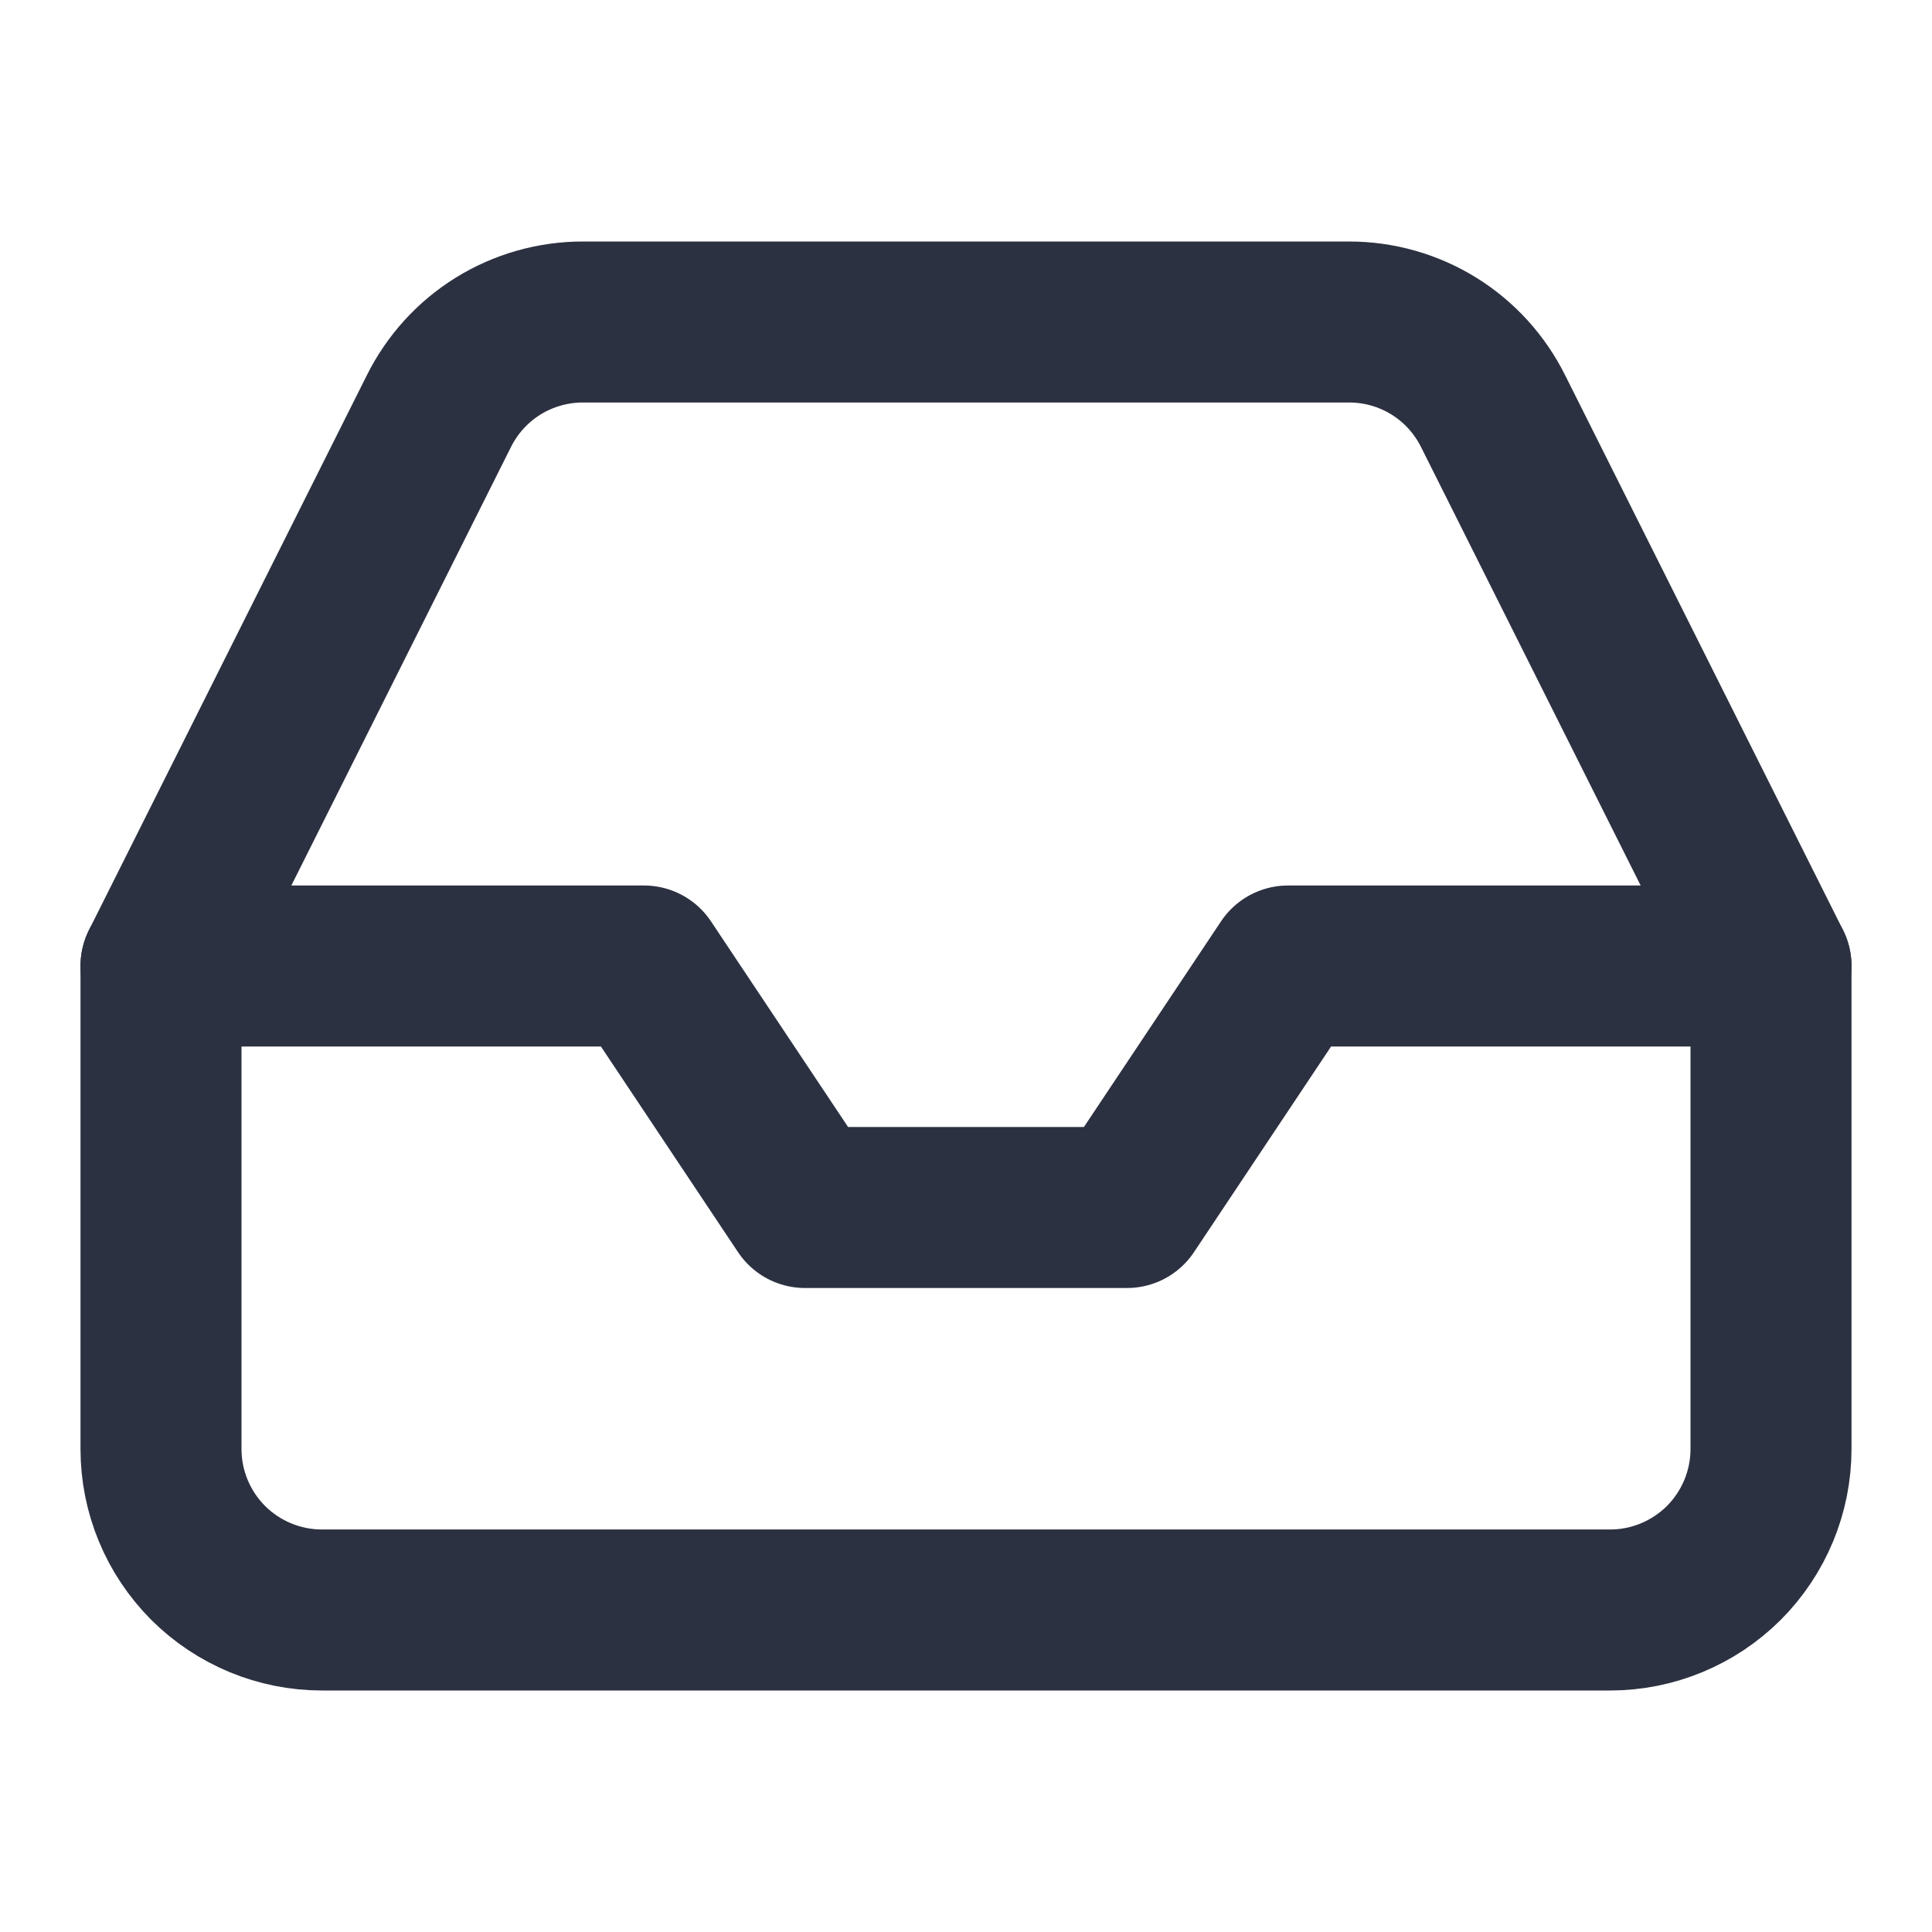
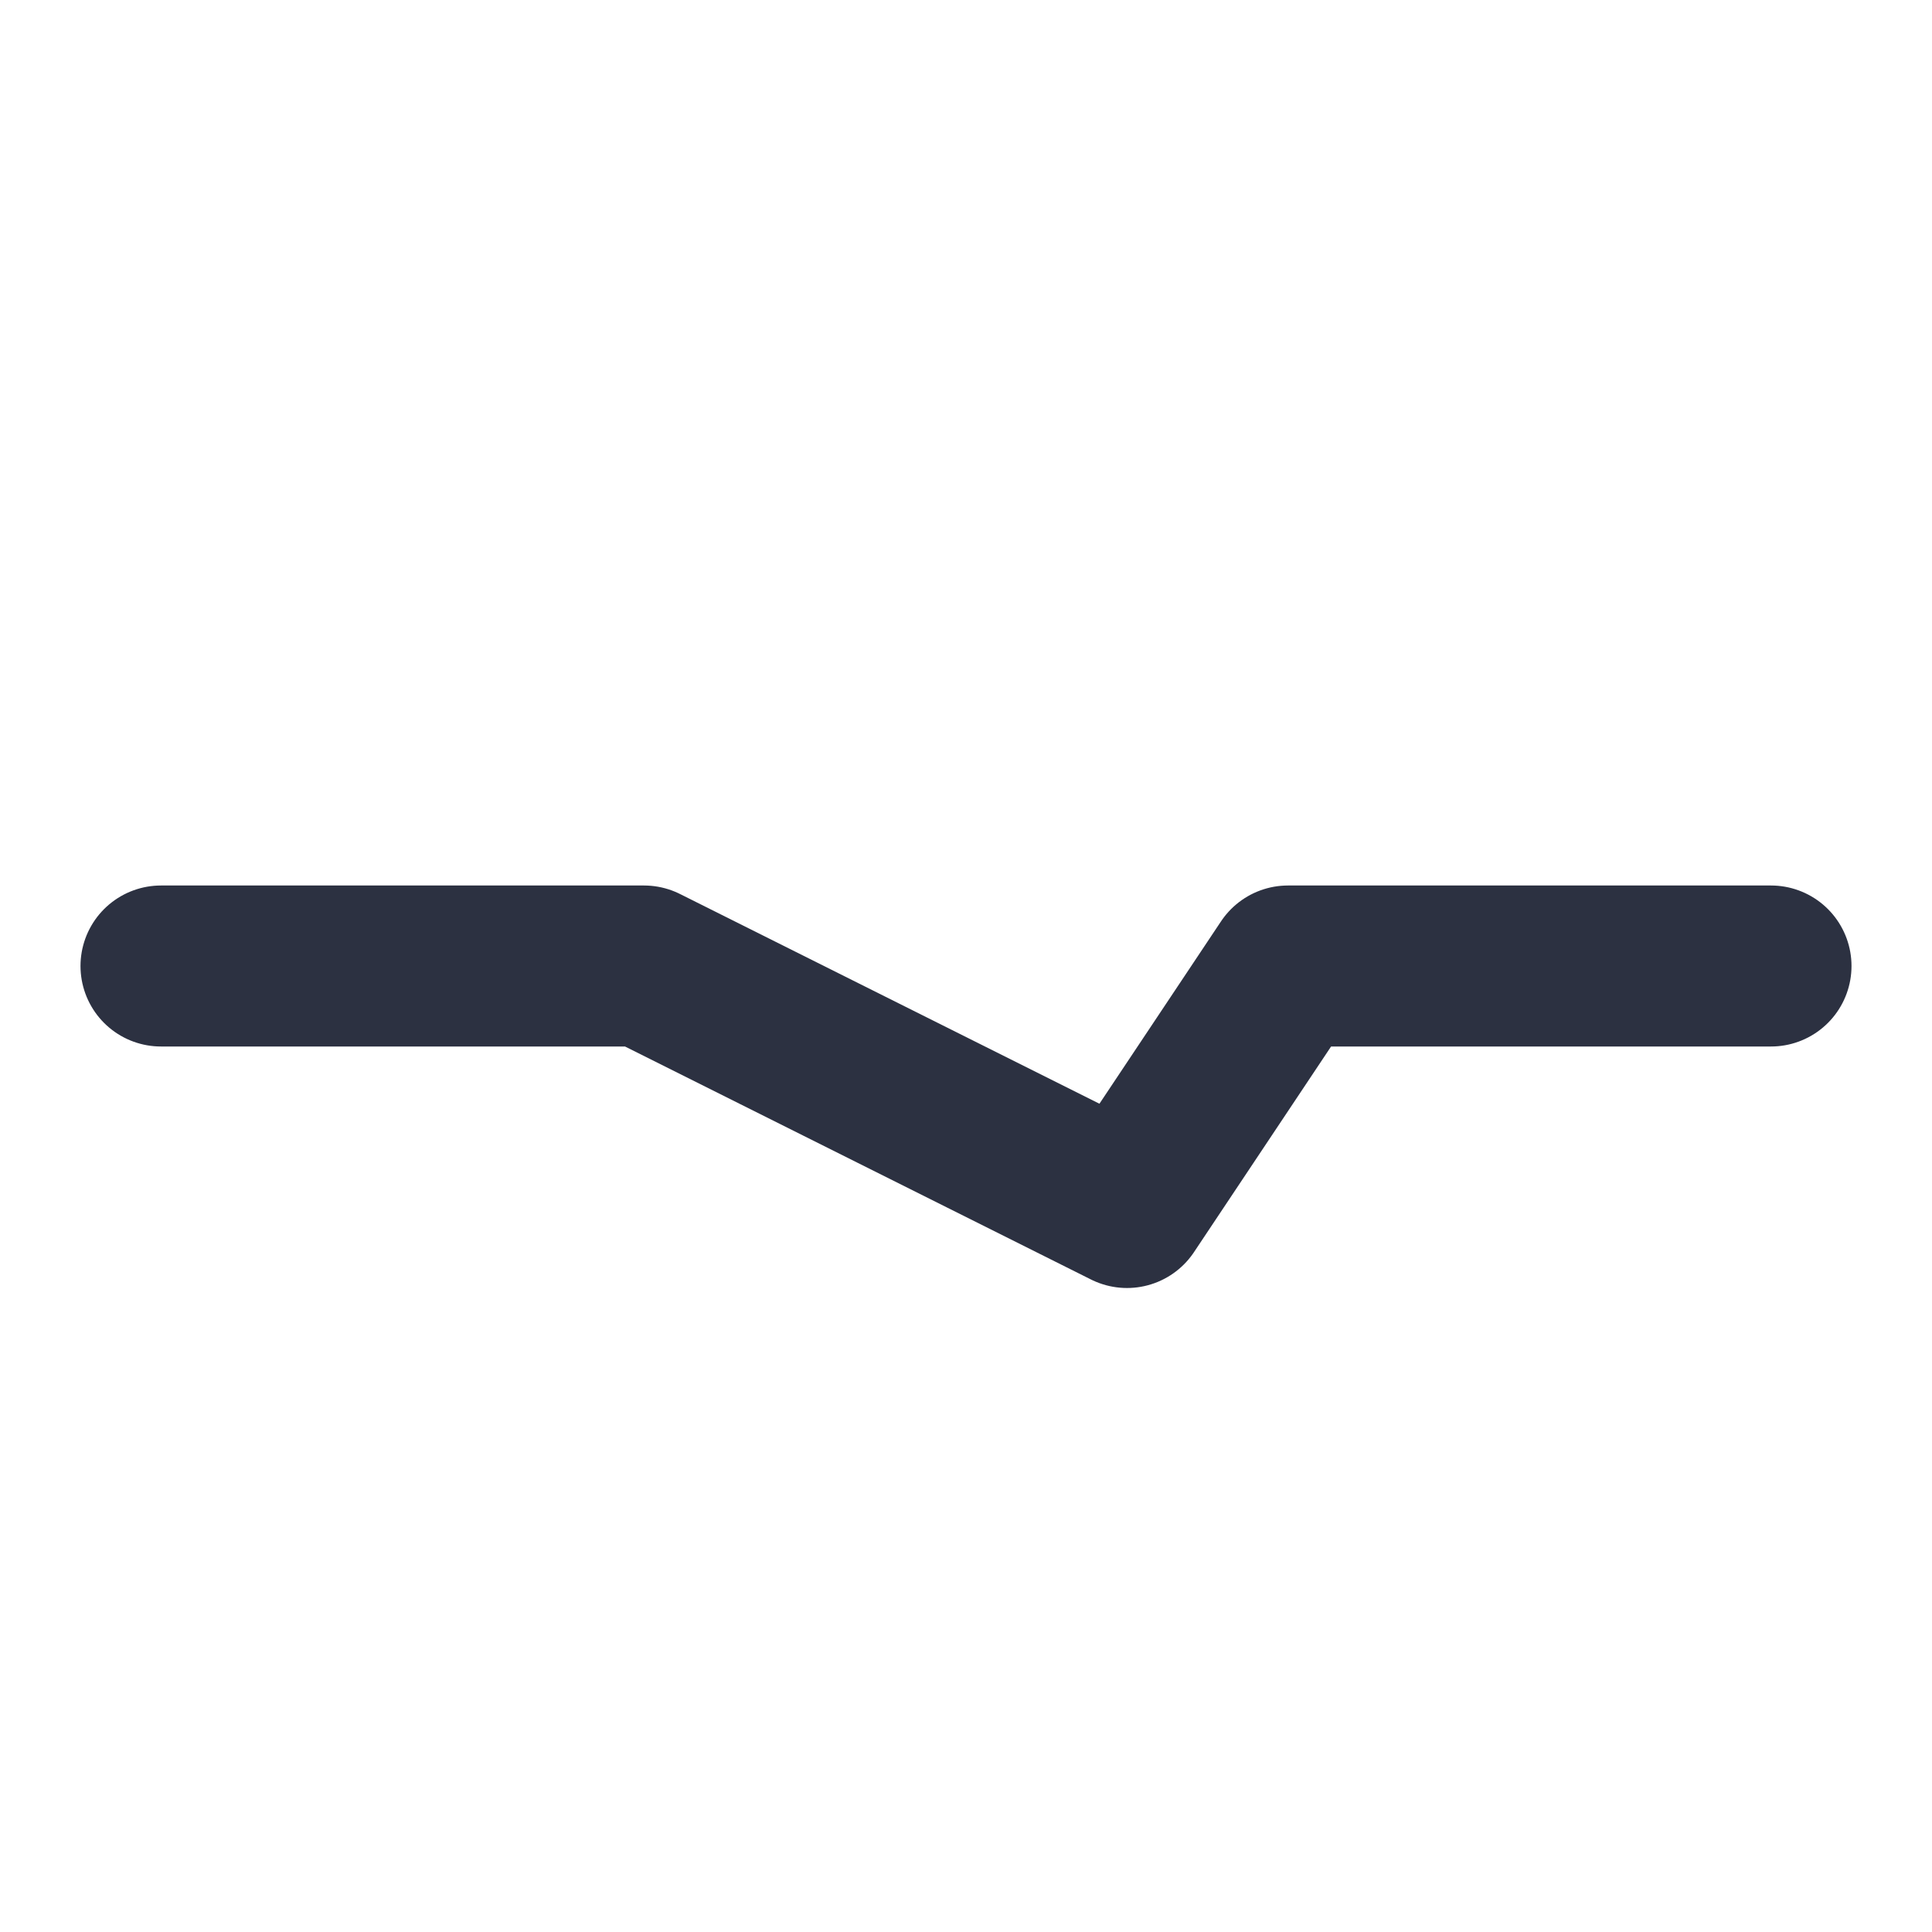
<svg xmlns="http://www.w3.org/2000/svg" width="18" height="18" viewBox="0 0 18 18" fill="none">
-   <path d="M16.5 9H12L10.5 11.25H7.5L6 9H1.5" stroke="#2C3141" stroke-width="1.5" stroke-linecap="round" stroke-linejoin="round" />
-   <path d="M4.088 3.833L1.5 9V13.5C1.5 13.898 1.658 14.279 1.939 14.561C2.221 14.842 2.602 15 3 15H15C15.398 15 15.779 14.842 16.061 14.561C16.342 14.279 16.5 13.898 16.5 13.5V9L13.912 3.833C13.788 3.583 13.597 3.372 13.36 3.225C13.123 3.078 12.849 3 12.57 3H5.43C5.151 3 4.877 3.078 4.64 3.225C4.403 3.372 4.212 3.583 4.088 3.833Z" stroke="#2C3141" stroke-width="1.5" stroke-linecap="round" stroke-linejoin="round" />
+   <path d="M16.5 9H12L10.5 11.25L6 9H1.5" stroke="#2C3141" stroke-width="1.5" stroke-linecap="round" stroke-linejoin="round" />
</svg>